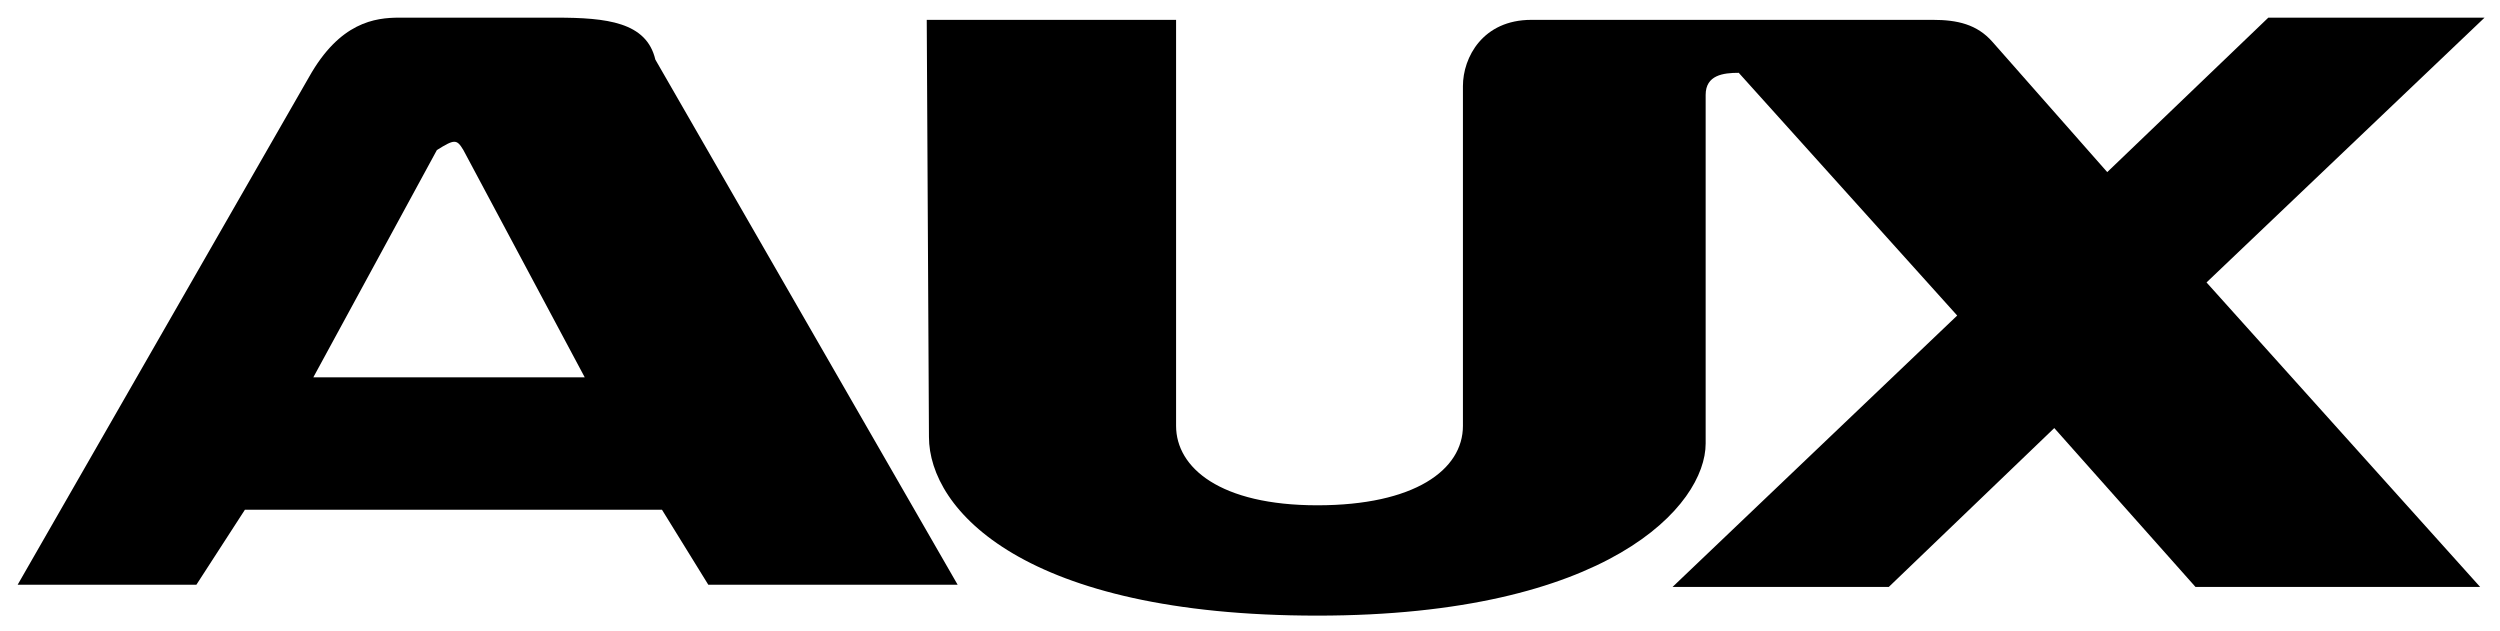
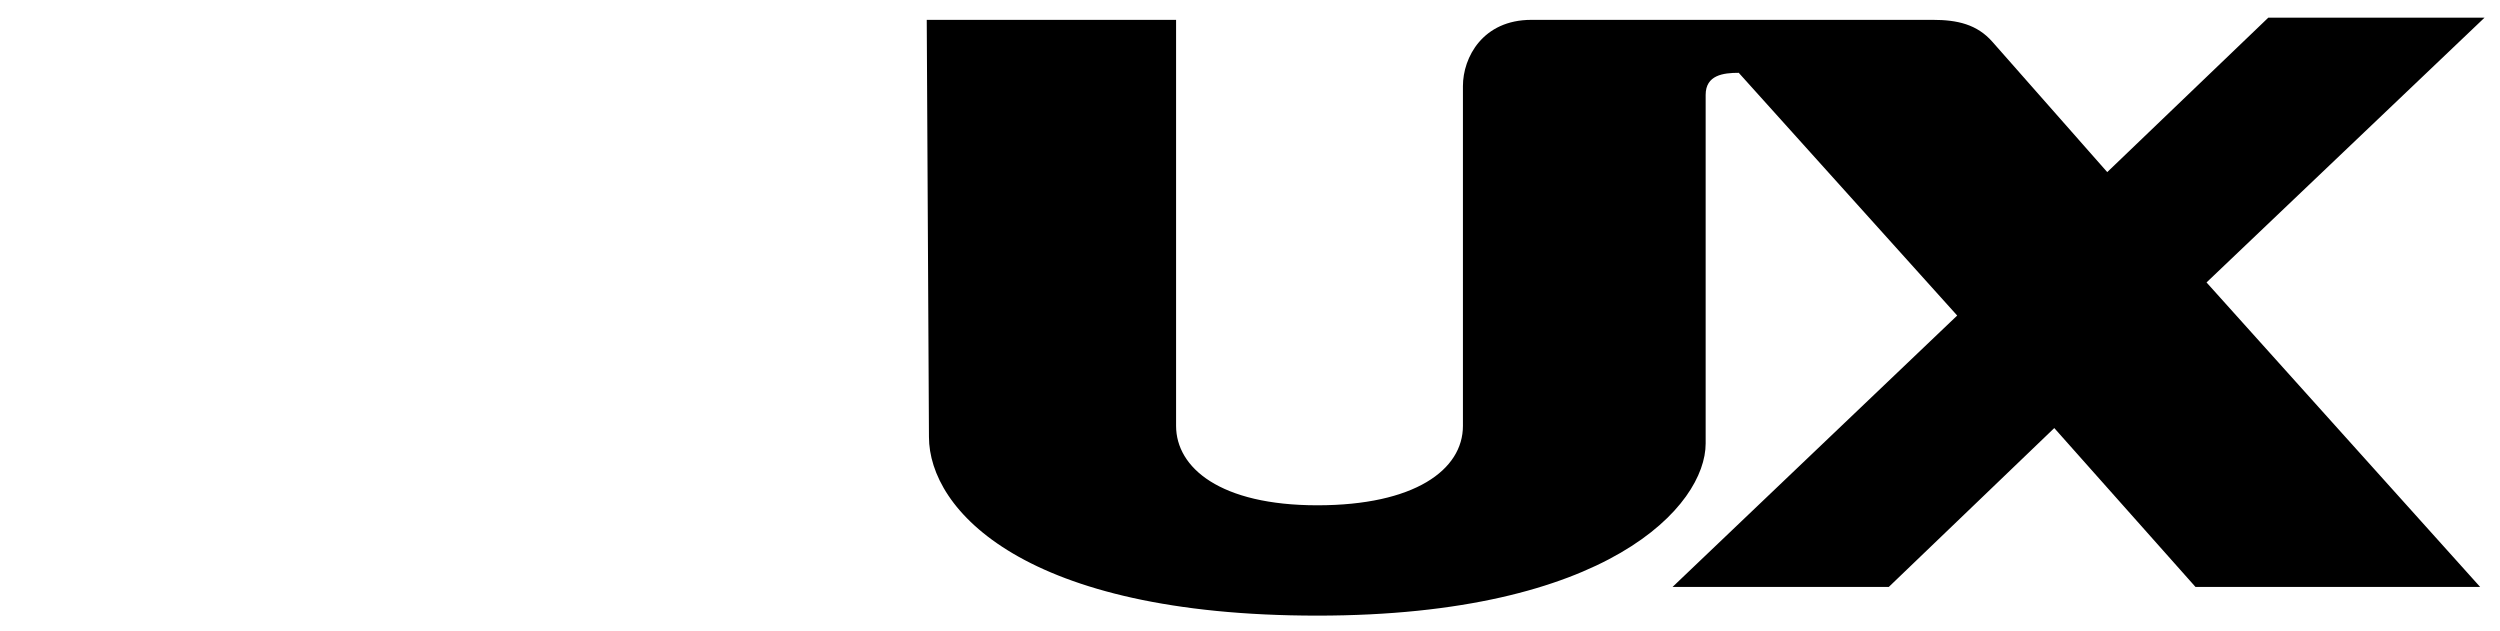
<svg xmlns="http://www.w3.org/2000/svg" width="113.3" height="28.6" x="0px" y="0px" viewBox="0 0 113.3 28.6" fill="black">
  <path class="st0" d="M100,12.8l12.4,13.8H99.5l-6.4-7.2l-7.5,7.2h-9.8l12.9-12.3l-9.9-11c-0.7,0-1.5,0.1-1.5,1v15.8 c0,2.8-4.4,7.8-17.6,7.8c-13.3,0-17.6-4.8-17.6-8.1L42,0.9h11.3v18.4c0,1.9,2,3.6,6.4,3.6s6.6-1.6,6.6-3.6V3.9c0-1.3,0.9-3,3.1-3 h18.2c1.1,0,2,0.2,2.7,1l5.2,5.9l7.3-7h9.8L100,12.8z" />
-   <path class="st0" d="M29.7,2.7c-0.4-1.7-2.2-1.9-4.5-1.9h-7.1C17,0.8,15.4,1,14,3.5l-13.2,23h8.1l2.2-3.4H30l2.1,3.4h11.3L29.7,2.7z M14.2,17.1l5.6-10.3c0.8-0.5,0.9-0.5,1.2,0l5.5,10.3H14.2z" />
</svg>